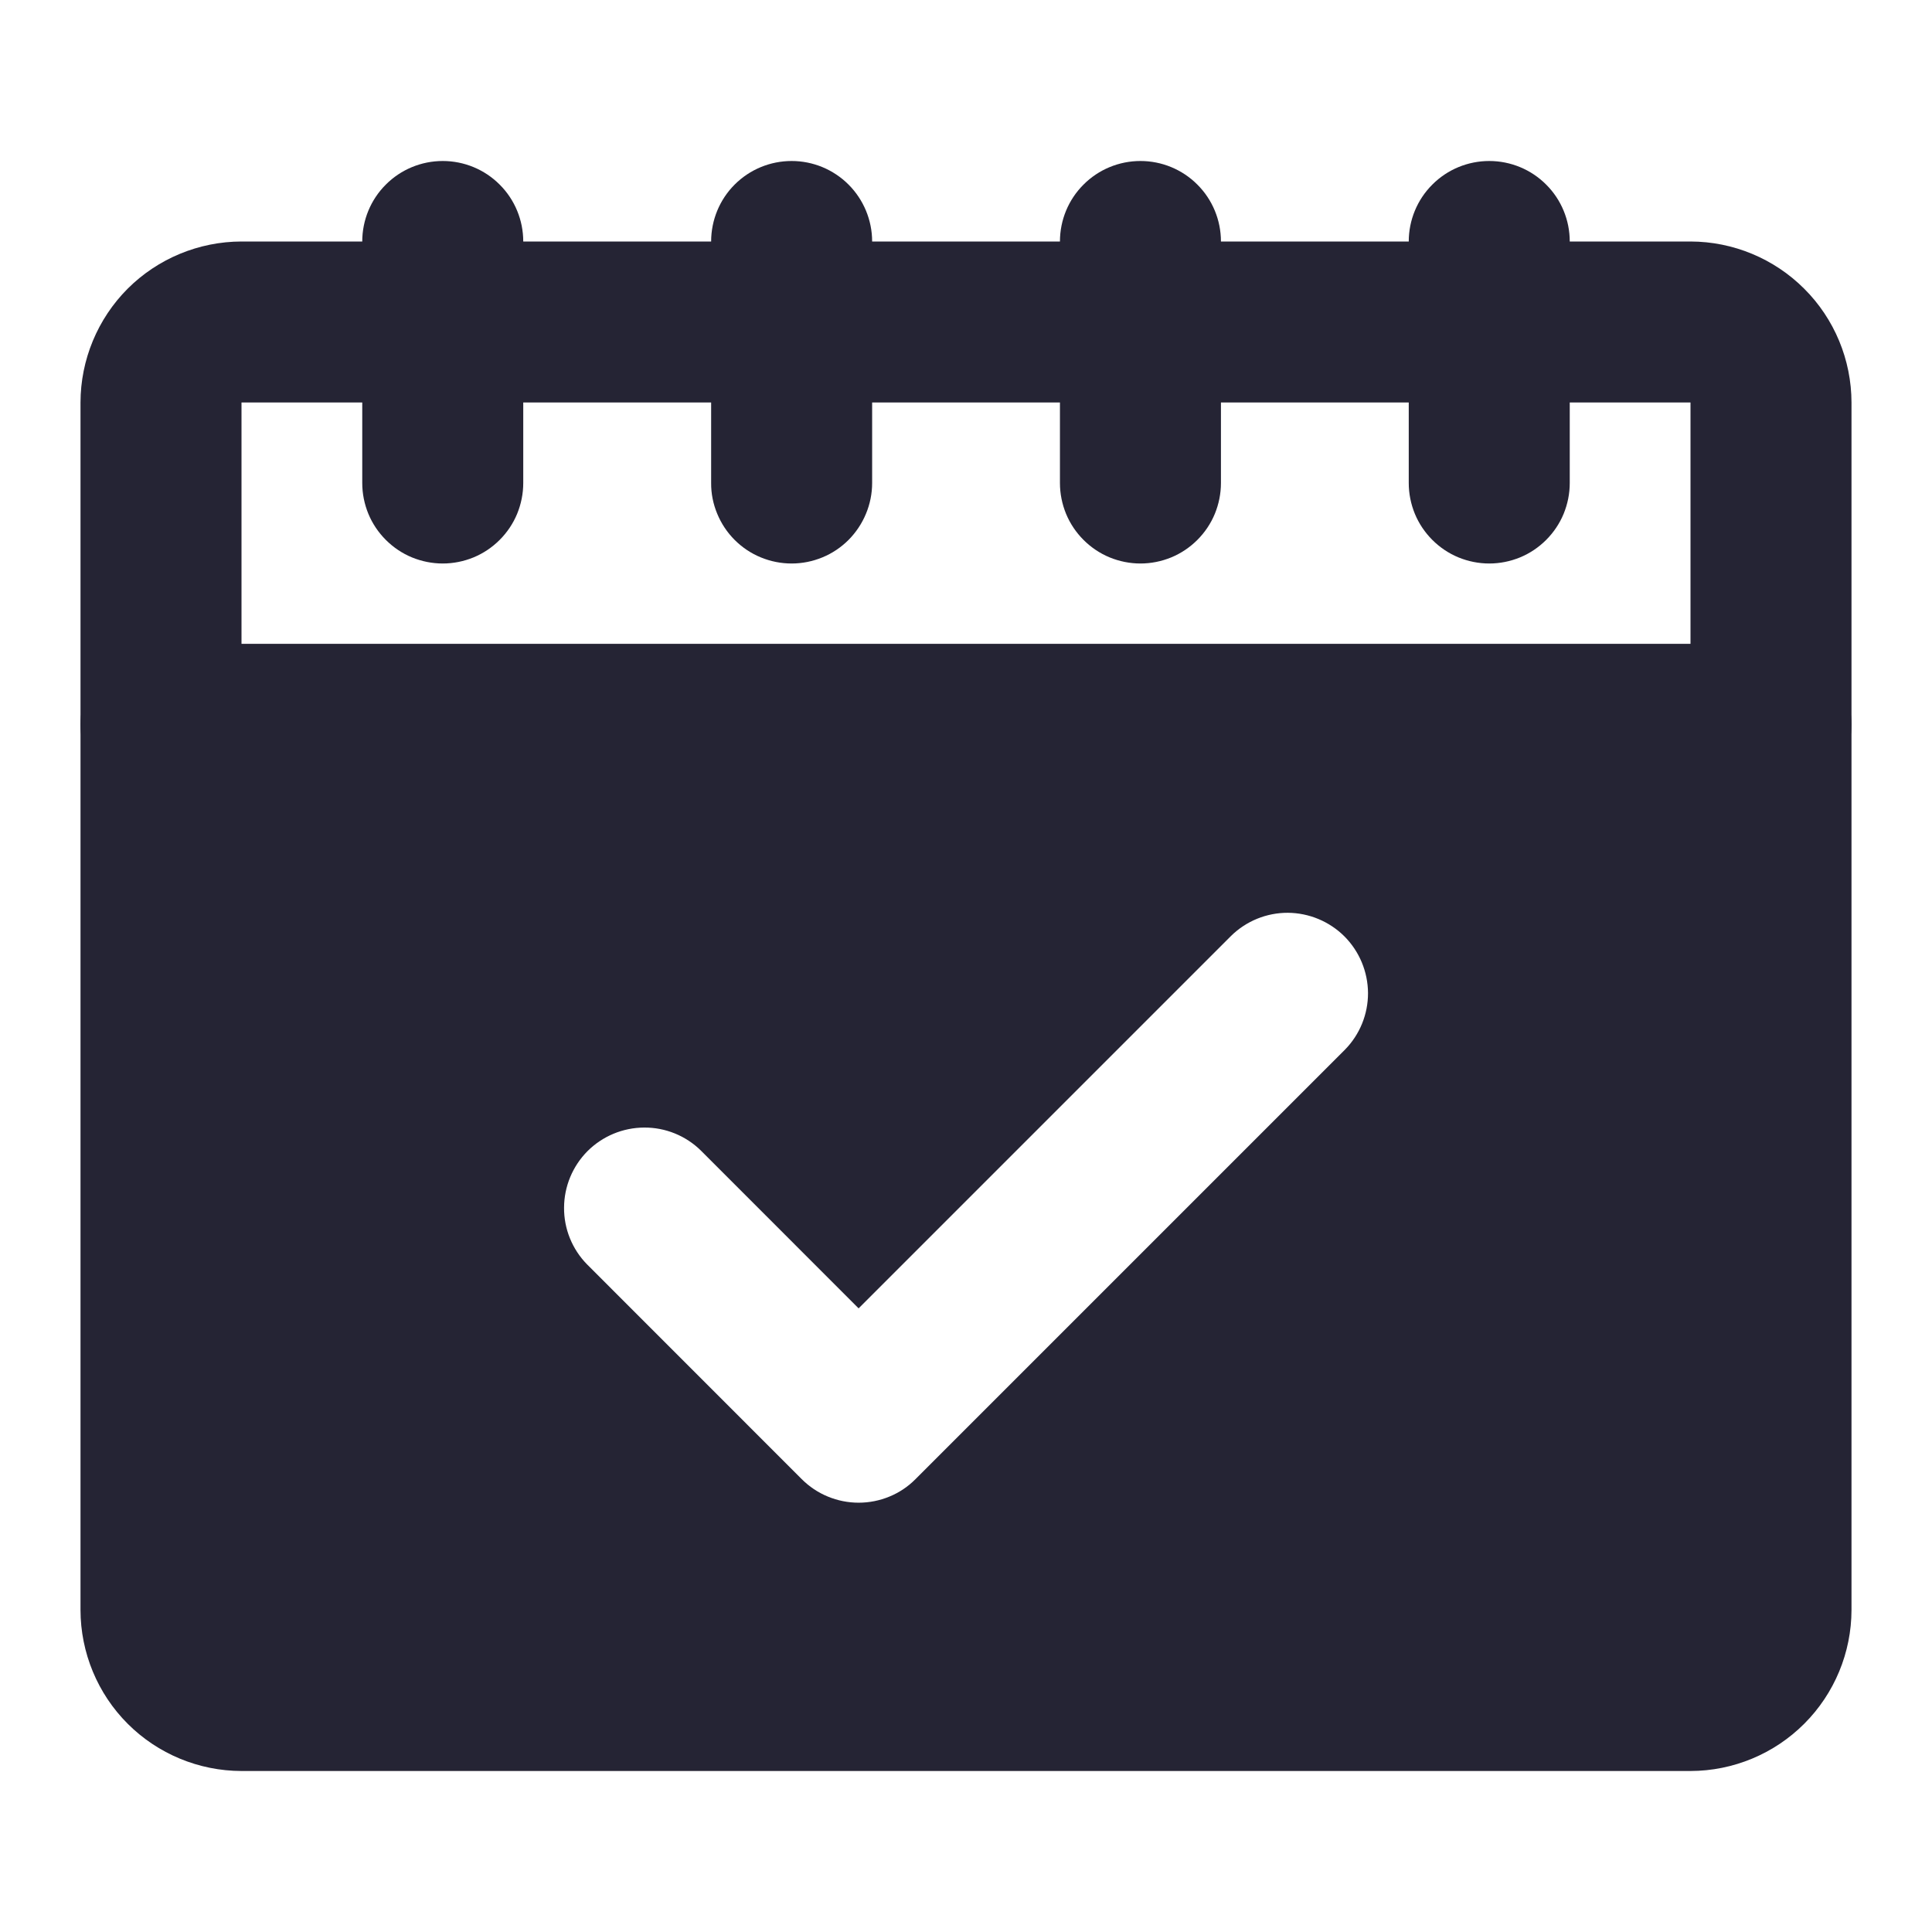
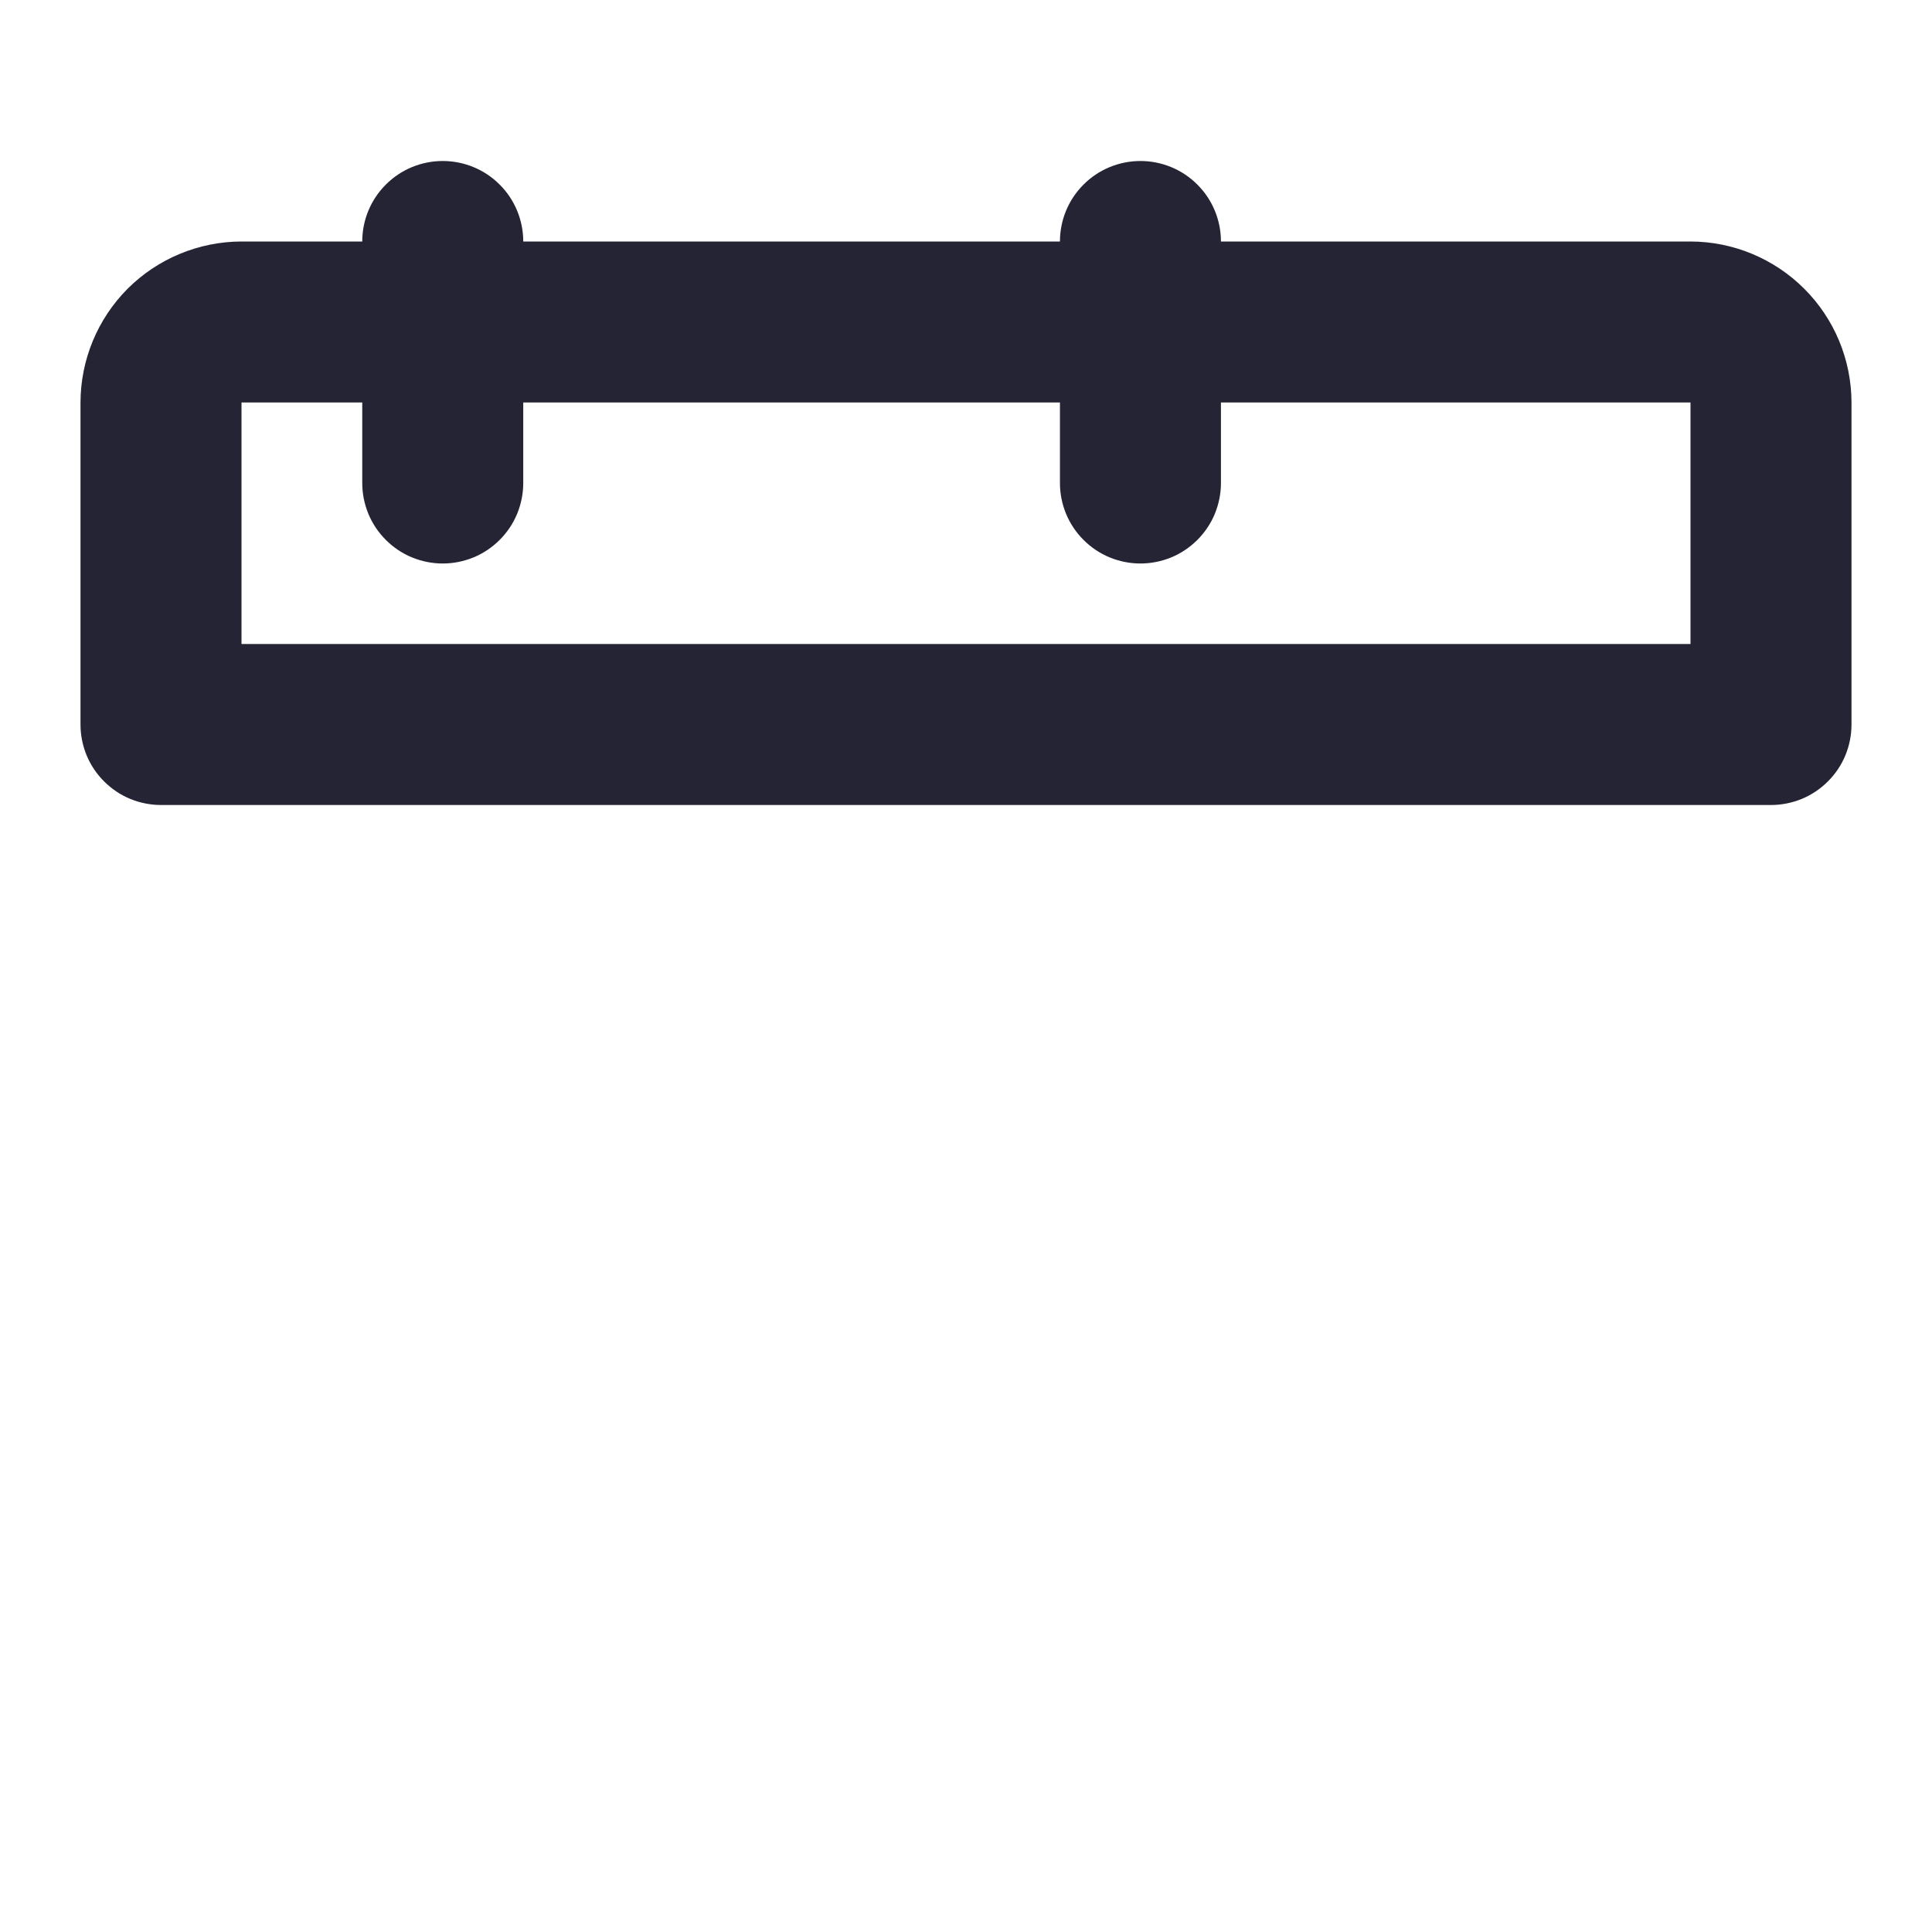
<svg xmlns="http://www.w3.org/2000/svg" width="24" height="24" viewBox="0 0 24 24" fill="none">
-   <path d="M22 8H2C1.869 8 1.739 8.026 1.617 8.076C1.496 8.126 1.386 8.2 1.293 8.293C1.2 8.386 1.126 8.496 1.076 8.617C1.026 8.739 1 8.869 1 9V20C1.001 20.53 1.212 21.039 1.586 21.413C1.961 21.788 2.47 21.999 3 22H21C21.53 21.999 22.038 21.788 22.413 21.413C22.788 21.038 22.999 20.53 23 20V9C23 8.869 22.974 8.739 22.924 8.617C22.874 8.496 22.8 8.386 22.707 8.293C22.614 8.2 22.504 8.126 22.383 8.076C22.261 8.026 22.131 8 22 8ZM16.707 13.04L11.373 18.374C11.281 18.467 11.171 18.541 11.049 18.591C10.928 18.641 10.798 18.667 10.666 18.667C10.535 18.667 10.405 18.641 10.284 18.591C10.162 18.541 10.052 18.467 9.959 18.374L7.293 15.707C7.108 15.519 7.005 15.265 7.007 15.002C7.008 14.738 7.113 14.486 7.299 14.299C7.486 14.113 7.738 14.008 8.002 14.007C8.265 14.005 8.519 14.108 8.707 14.293L10.666 16.253L15.293 11.626C15.481 11.441 15.735 11.338 15.998 11.339C16.262 11.341 16.514 11.446 16.701 11.632C16.887 11.819 16.992 12.071 16.994 12.335C16.995 12.598 16.892 12.852 16.707 13.04Z" fill="#252434" />
  <path d="M22 10H2C1.869 10 1.739 9.974 1.617 9.924C1.496 9.874 1.386 9.8 1.293 9.707C1.2 9.614 1.126 9.504 1.076 9.383C1.026 9.261 1 9.131 1 9V5C1.001 4.47 1.212 3.961 1.586 3.586C1.961 3.212 2.47 3.001 3 3H21C21.53 3.001 22.038 3.212 22.413 3.587C22.788 3.961 22.999 4.47 23 5V9C23 9.131 22.974 9.261 22.924 9.383C22.874 9.504 22.8 9.614 22.707 9.707C22.614 9.8 22.504 9.874 22.383 9.924C22.261 9.974 22.131 10 22 10ZM3 8H21V5H3V8Z" fill="#252434" />
  <path d="M14.167 7C14.036 7 13.906 6.974 13.784 6.924C13.663 6.874 13.553 6.8 13.46 6.707C13.367 6.614 13.293 6.504 13.243 6.383C13.193 6.261 13.167 6.131 13.167 6V3C13.167 2.735 13.272 2.48 13.46 2.293C13.647 2.105 13.902 2 14.167 2C14.432 2 14.687 2.105 14.874 2.293C15.062 2.48 15.167 2.735 15.167 3V6C15.167 6.131 15.141 6.261 15.091 6.383C15.041 6.504 14.967 6.614 14.874 6.707C14.781 6.8 14.671 6.874 14.55 6.924C14.428 6.974 14.298 7 14.167 7Z" fill="#252434" />
-   <path d="M9.834 7C9.702 7 9.572 6.974 9.451 6.924C9.329 6.874 9.219 6.8 9.126 6.707C9.033 6.614 8.96 6.504 8.91 6.383C8.859 6.261 8.833 6.131 8.834 6V3C8.834 2.735 8.939 2.48 9.126 2.293C9.314 2.105 9.568 2 9.834 2C10.099 2 10.353 2.105 10.541 2.293C10.728 2.48 10.834 2.735 10.834 3V6C10.834 6.131 10.808 6.261 10.757 6.383C10.707 6.504 10.633 6.614 10.541 6.707C10.448 6.8 10.338 6.874 10.216 6.924C10.095 6.974 9.965 7 9.834 7Z" fill="#252434" />
  <path d="M5.5 7C5.369 7 5.239 6.974 5.117 6.924C4.996 6.874 4.886 6.8 4.793 6.707C4.7 6.614 4.626 6.504 4.576 6.383C4.526 6.261 4.5 6.131 4.5 6V3C4.5 2.735 4.605 2.48 4.793 2.293C4.98 2.105 5.235 2 5.5 2C5.765 2 6.02 2.105 6.207 2.293C6.395 2.48 6.5 2.735 6.5 3V6C6.5 6.131 6.474 6.261 6.424 6.383C6.374 6.504 6.3 6.614 6.207 6.707C6.114 6.8 6.004 6.874 5.883 6.924C5.761 6.974 5.631 7 5.5 7Z" fill="#252434" />
-   <path d="M18.5 7C18.369 7 18.239 6.974 18.117 6.924C17.996 6.874 17.886 6.8 17.793 6.707C17.7 6.614 17.626 6.504 17.576 6.383C17.526 6.261 17.5 6.131 17.5 6V3C17.5 2.735 17.605 2.48 17.793 2.293C17.98 2.105 18.235 2 18.5 2C18.765 2 19.02 2.105 19.207 2.293C19.395 2.48 19.5 2.735 19.5 3V6C19.5 6.131 19.474 6.261 19.424 6.383C19.374 6.504 19.3 6.614 19.207 6.707C19.114 6.8 19.004 6.874 18.883 6.924C18.761 6.974 18.631 7 18.5 7Z" fill="#252434" />
</svg>